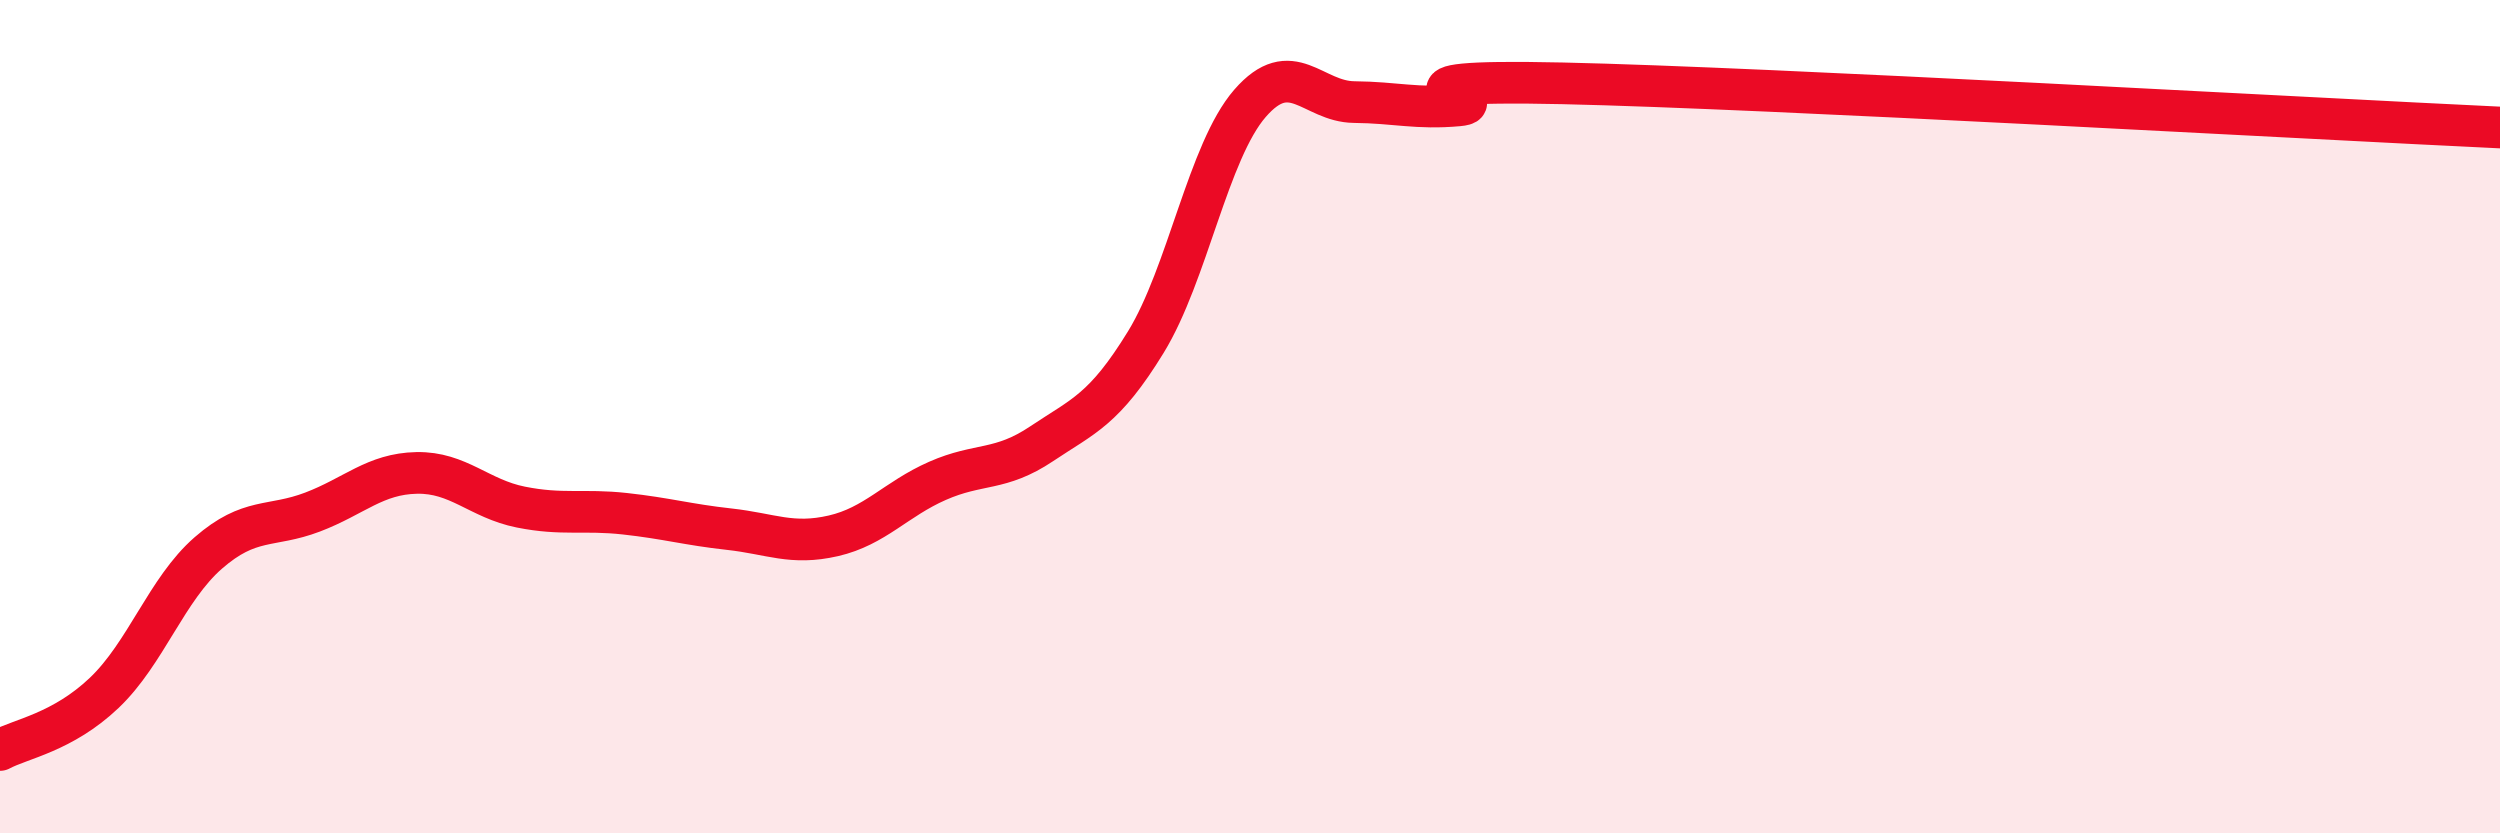
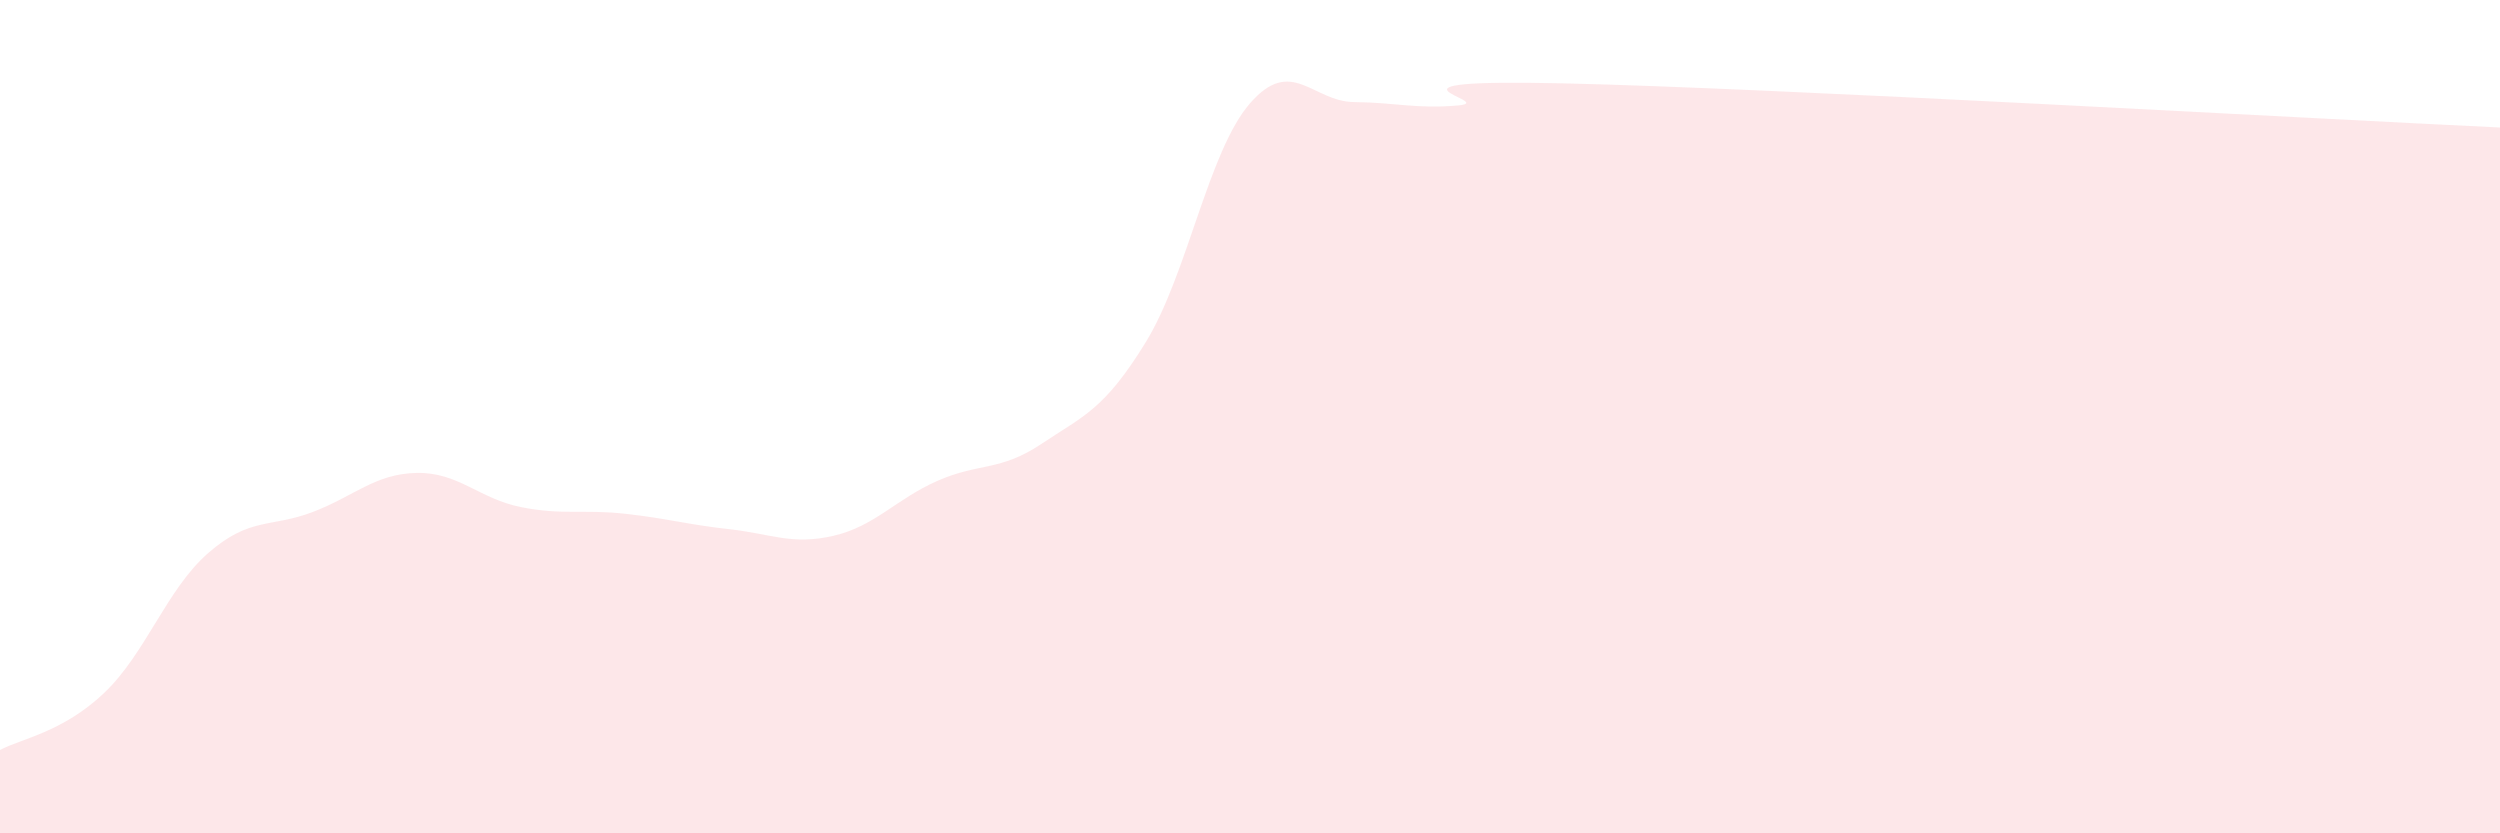
<svg xmlns="http://www.w3.org/2000/svg" width="60" height="20" viewBox="0 0 60 20">
  <path d="M 0,18 C 0.5,17.73 1.5,17.58 2.5,16.63 C 3.5,15.68 4,14.14 5,13.27 C 6,12.4 6.5,12.67 7.5,12.29 C 8.5,11.91 9,11.37 10,11.35 C 11,11.33 11.5,11.97 12.5,12.17 C 13.5,12.37 14,12.22 15,12.33 C 16,12.44 16.5,12.59 17.5,12.7 C 18.5,12.81 19,13.09 20,12.86 C 21,12.63 21.5,11.98 22.5,11.54 C 23.5,11.1 24,11.32 25,10.65 C 26,9.98 26.5,9.84 27.5,8.21 C 28.5,6.58 29,3.63 30,2.48 C 31,1.33 31.5,2.44 32.5,2.45 C 33.5,2.46 34,2.62 35,2.53 C 36,2.44 32.5,1.89 37.5,2 C 42.5,2.11 55.5,2.85 60,3.06L60 20L0 20Z" fill="#EB0A25" opacity="0.1" stroke-linecap="round" stroke-linejoin="round" />
-   <path d="M 0,18 C 0.5,17.73 1.5,17.58 2.5,16.63 C 3.5,15.68 4,14.14 5,13.27 C 6,12.4 6.5,12.67 7.5,12.29 C 8.5,11.91 9,11.37 10,11.35 C 11,11.33 11.5,11.97 12.5,12.17 C 13.5,12.37 14,12.22 15,12.33 C 16,12.44 16.5,12.59 17.5,12.7 C 18.5,12.81 19,13.09 20,12.86 C 21,12.63 21.5,11.98 22.5,11.54 C 23.5,11.1 24,11.32 25,10.65 C 26,9.98 26.5,9.84 27.5,8.21 C 28.5,6.58 29,3.63 30,2.48 C 31,1.33 31.5,2.44 32.5,2.45 C 33.5,2.46 34,2.62 35,2.53 C 36,2.44 32.5,1.89 37.5,2 C 42.5,2.11 55.5,2.85 60,3.06" stroke="#EB0A25" stroke-width="1" fill="none" stroke-linecap="round" stroke-linejoin="round" />
</svg>